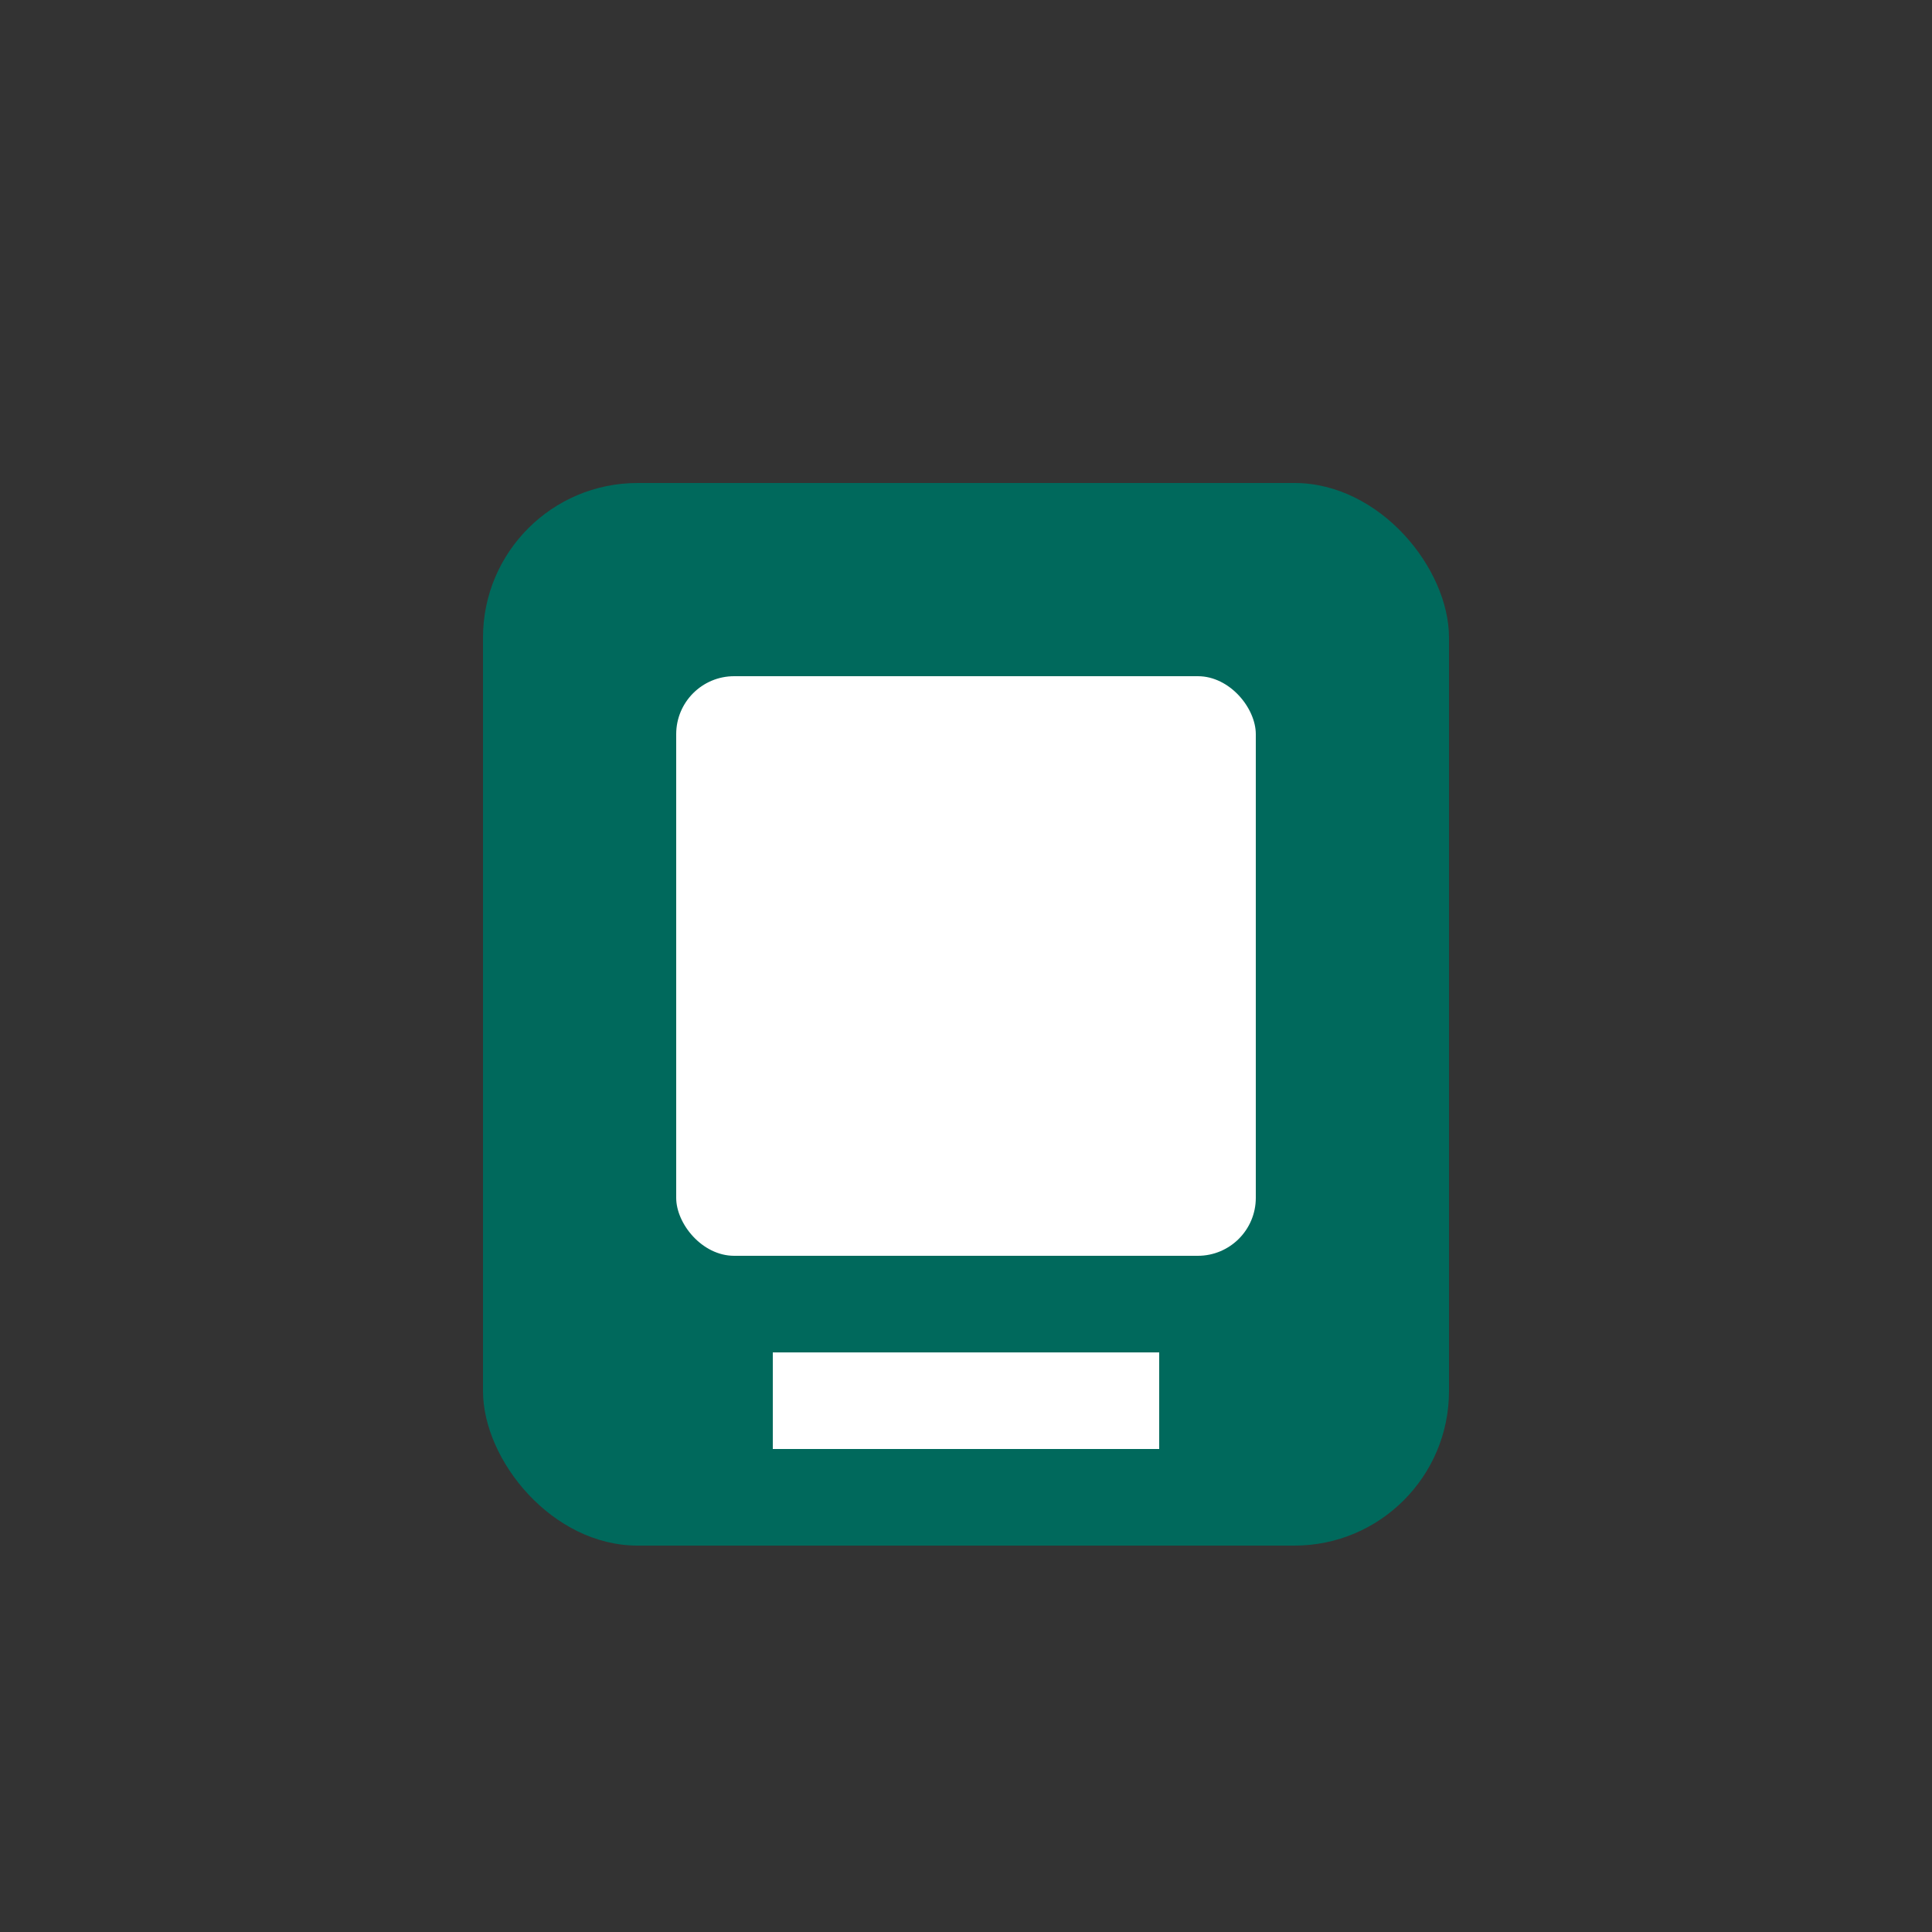
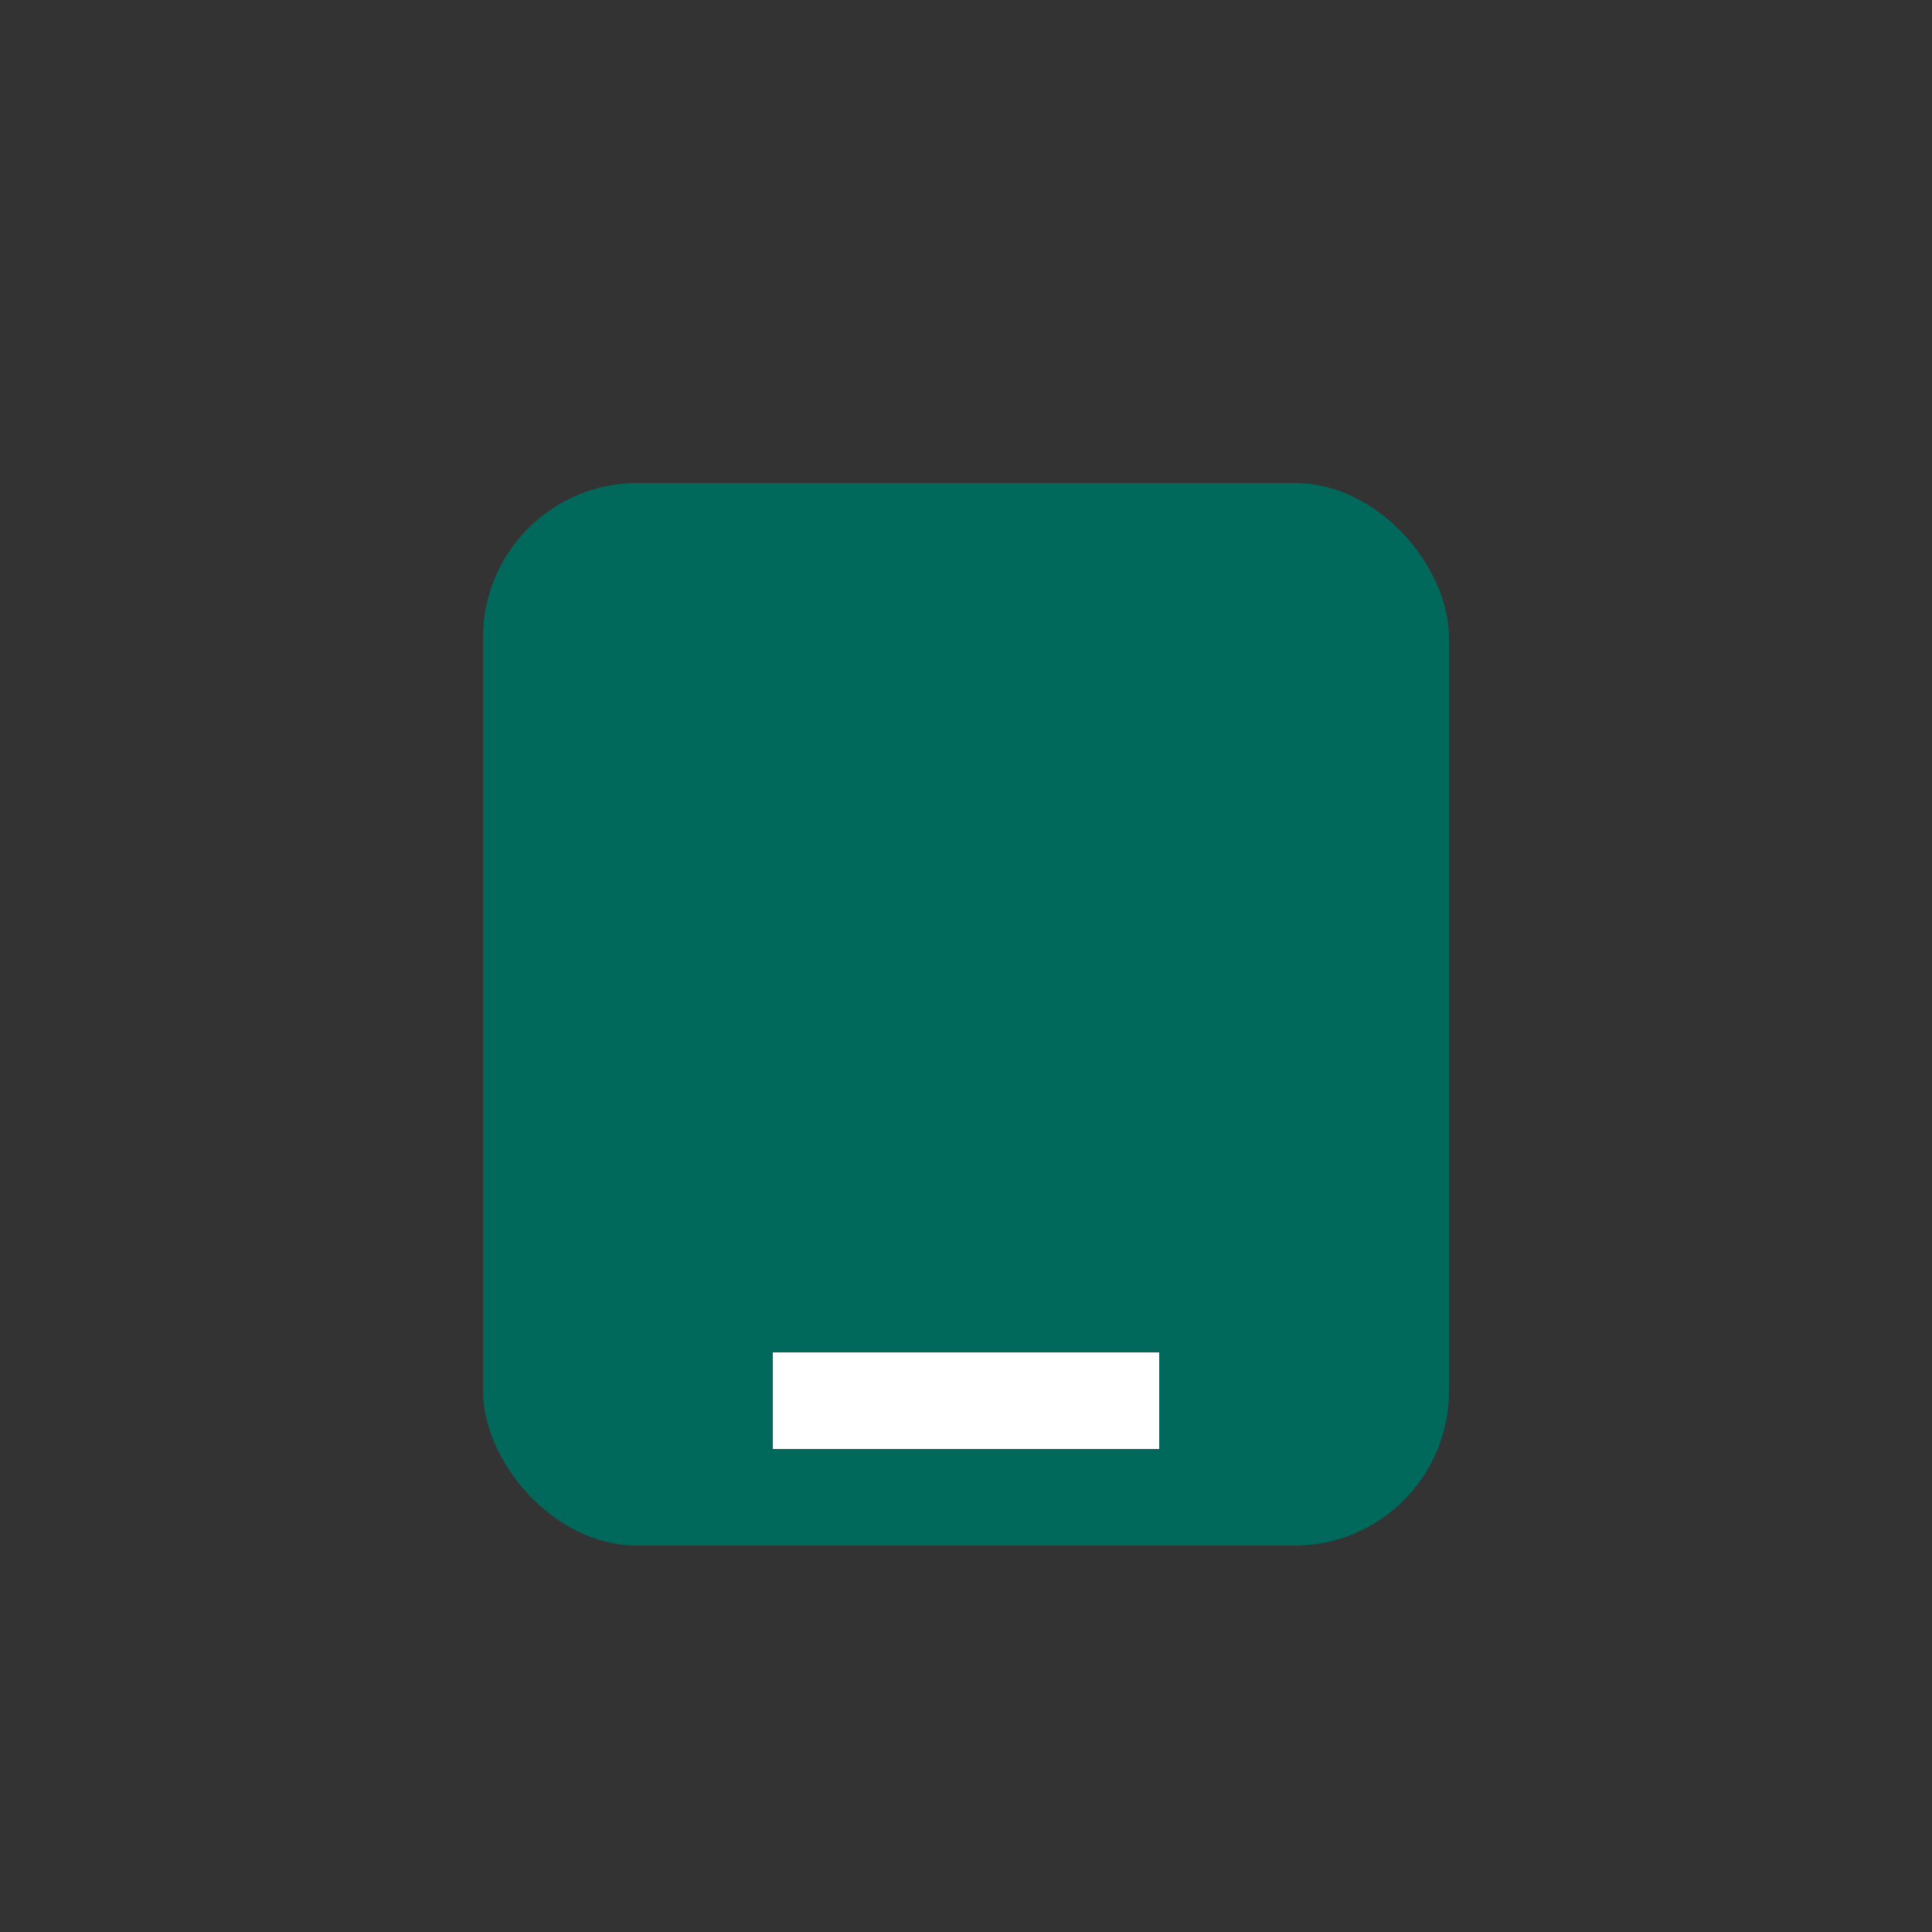
<svg xmlns="http://www.w3.org/2000/svg" width="100" height="100" viewBox="0 0 100 100" fill="none">
  <rect x="0" y="0" width="100" height="100" fill="#333333" stroke="none" />
  <rect x="25" y="25" width="50" height="55" rx="8" fill="#00695c" />
-   <rect x="35" y="35" width="30" height="30" rx="3" fill="#fff" />
  <rect x="40" y="70" width="20" height="5" fill="#fff" />
</svg>